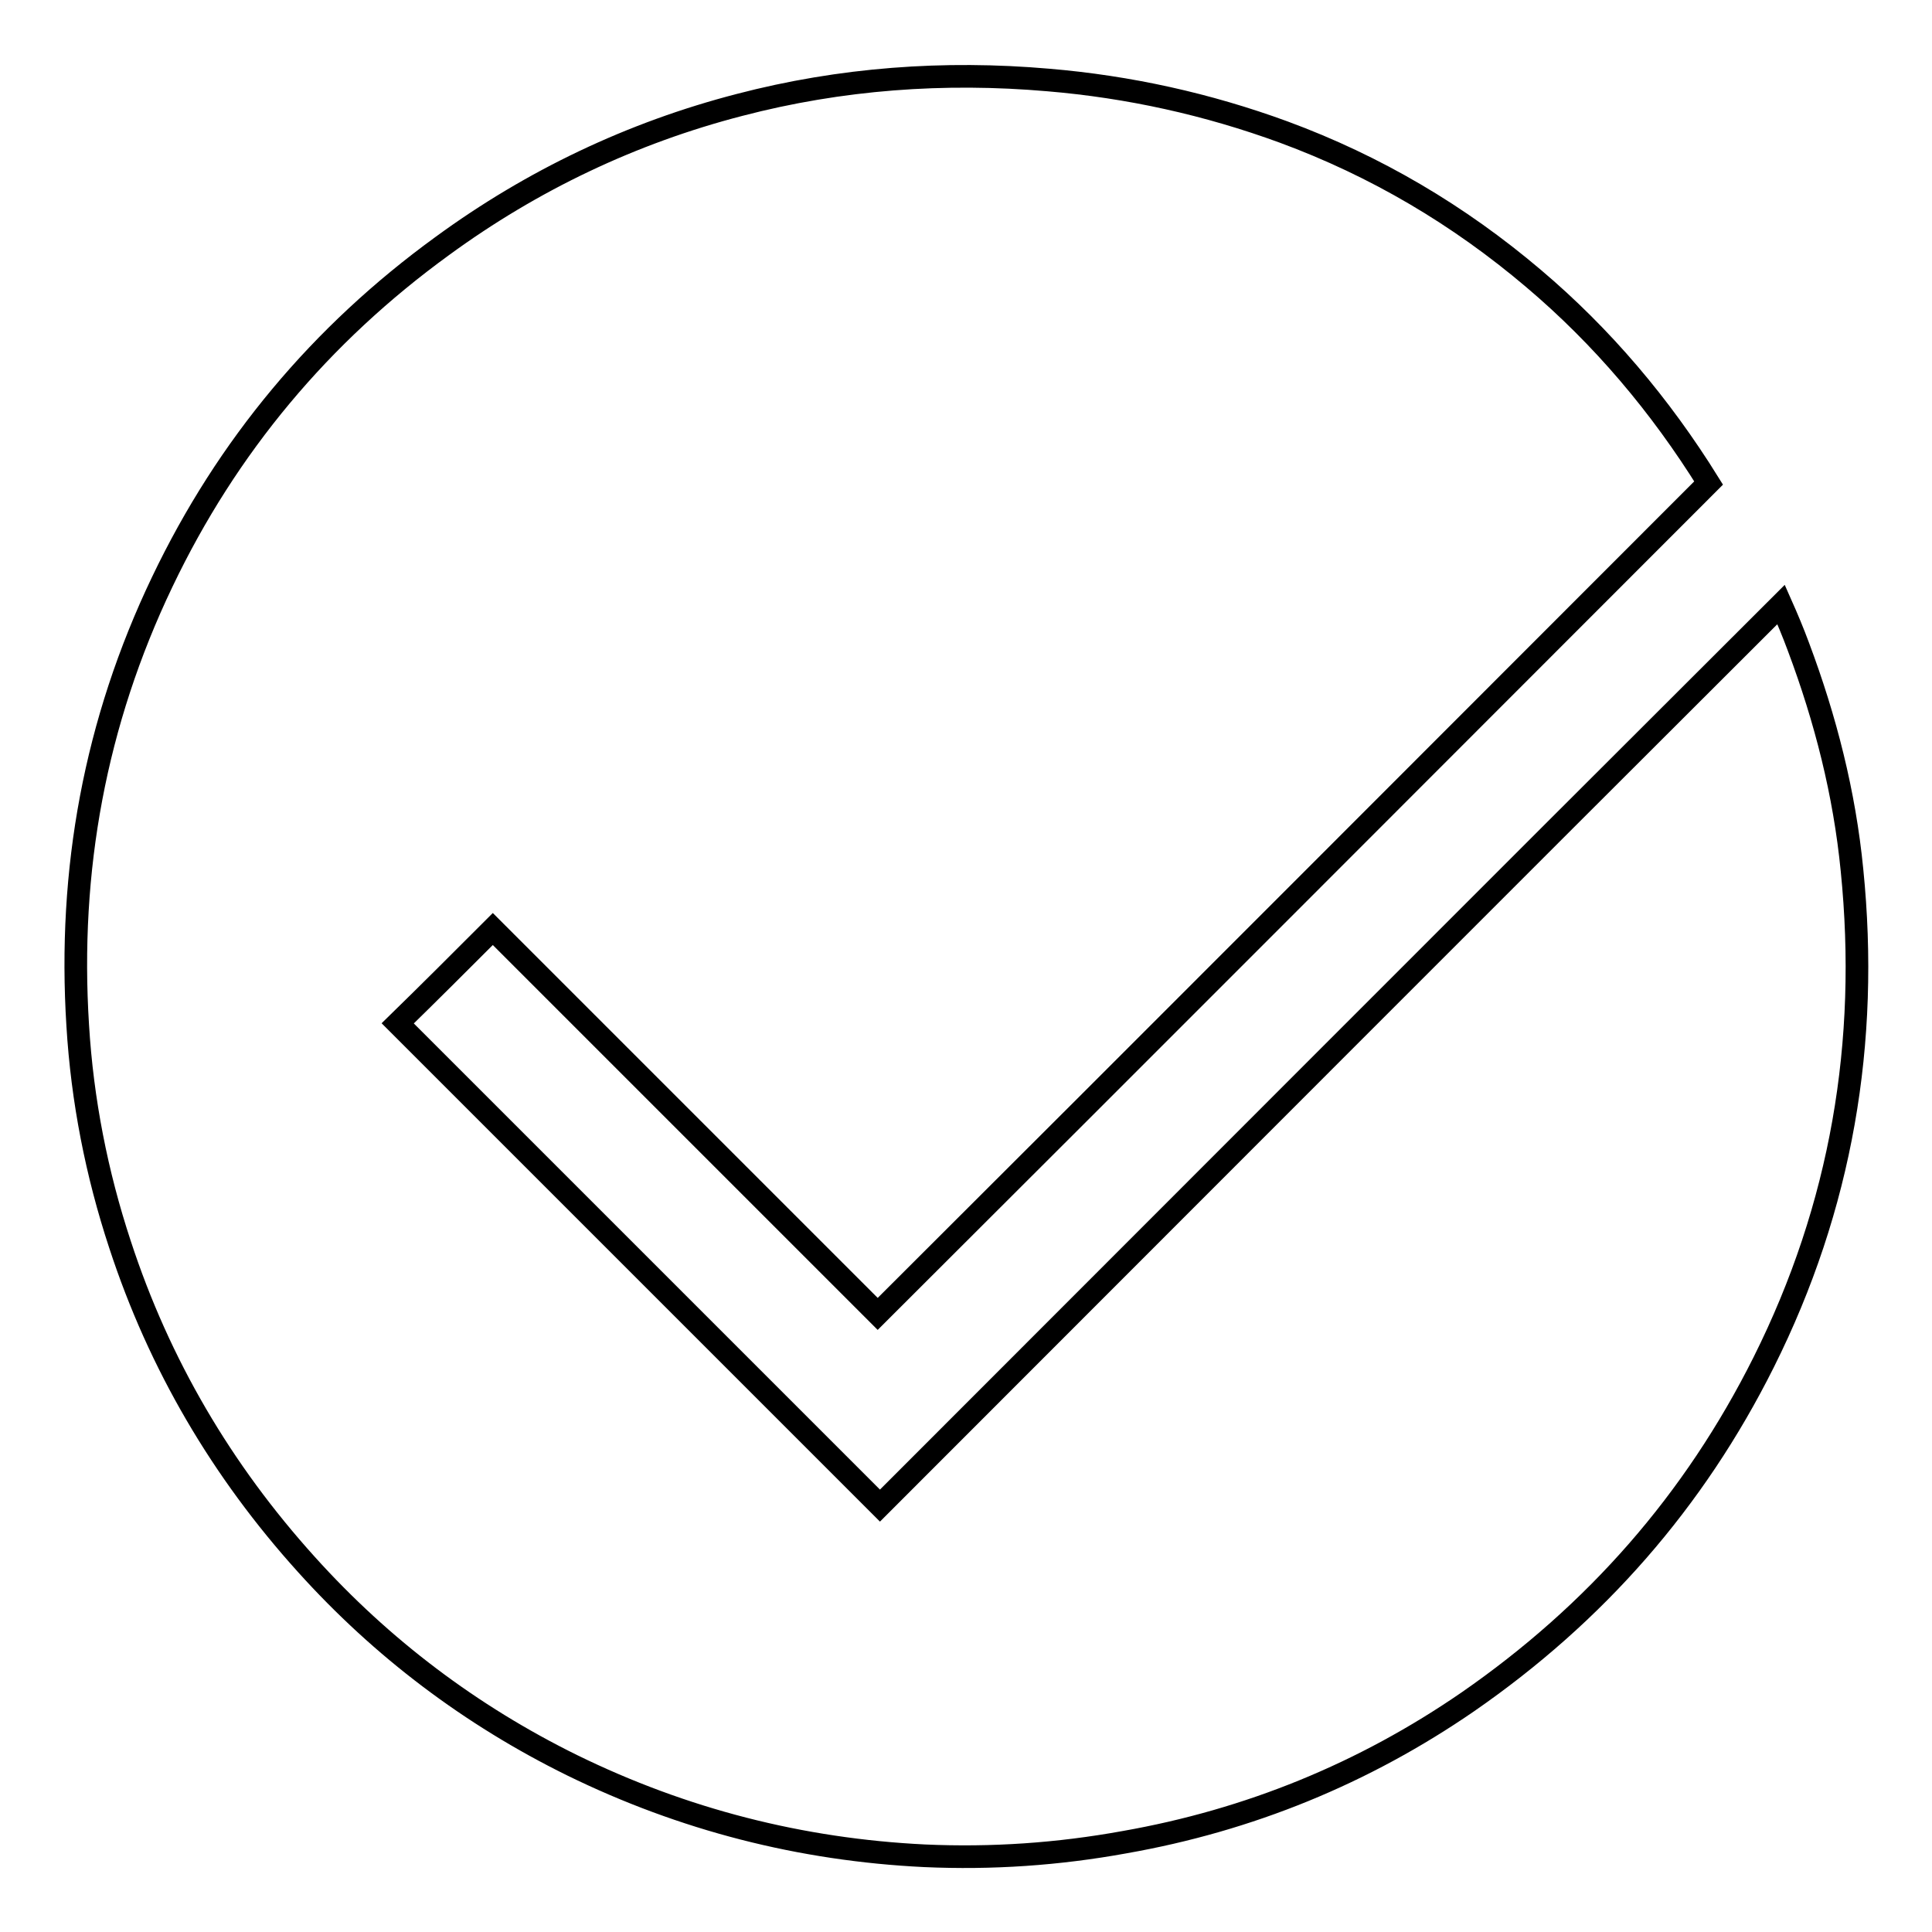
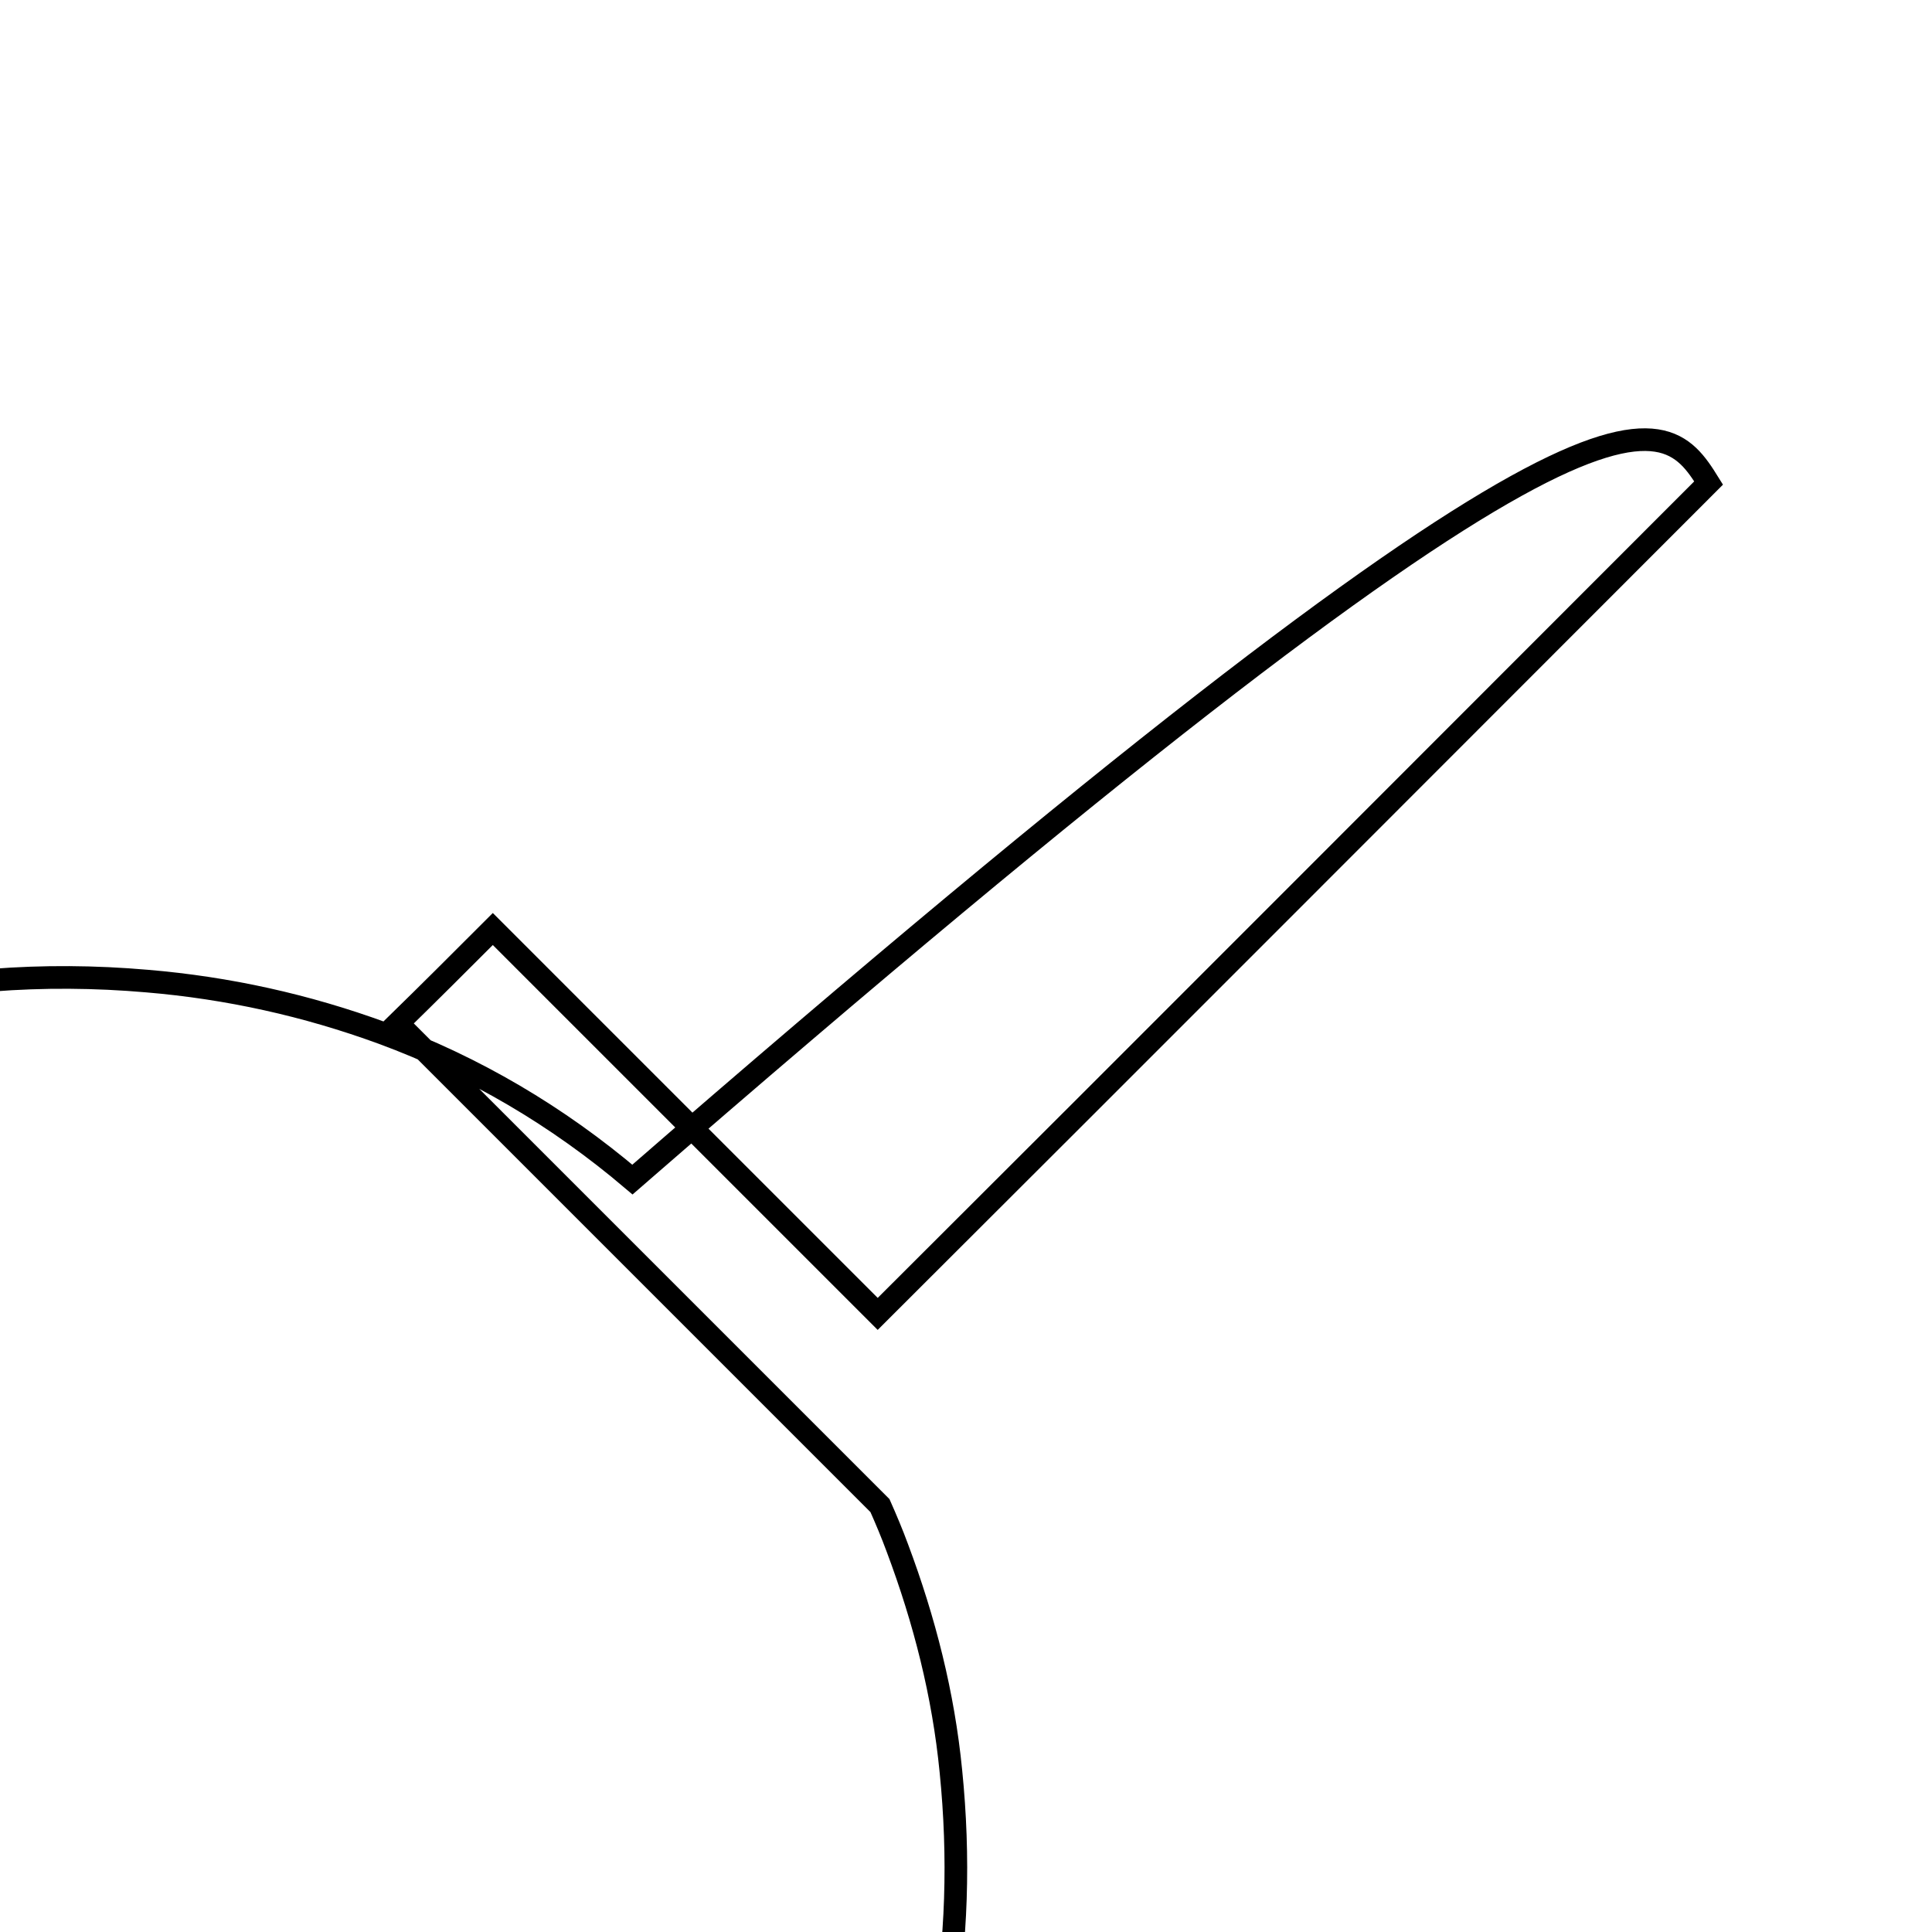
<svg xmlns="http://www.w3.org/2000/svg" version="1.1" x="0px" y="0px" viewBox="0 0 256 256" enable-background="new 0 0 256 256" xml:space="preserve">
  <g>
    <g>
-       <path stroke-width="3" fill-opacity="0" stroke="#000000" d="M226.4,64c-36.8,36.8-73.4,73.5-110.1,110.1c-17-17-34.1-34.1-51-51c-4.4,4.4-8.5,8.5-12.6,12.5c21.2,21.2,42.5,42.5,63.9,63.9c39.7-39.7,79.5-79.6,119.4-119.4c0.8,1.8,1.6,3.7,2.3,5.6c3.6,9.6,6.1,19.4,7.1,29.6c2.3,22.8-1.4,44.6-11.7,65.2c-9.2,18.4-22.3,33.3-39.2,45c-13.8,9.5-29,15.7-45.5,18.6c-8.8,1.6-17.6,2.2-26.5,1.8c-16.4-0.8-32-4.8-46.7-12c-13.4-6.6-25.2-15.5-35.2-26.6c-11.2-12.4-19.5-26.5-24.7-42.4c-3.1-9.4-5-19.1-5.6-29c-1.3-20.6,2.3-40.2,11.2-58.8c8.6-18,21-32.8,37.1-44.5c11.9-8.7,25.1-15,39.4-18.7c13.4-3.5,27.1-4.5,40.9-3.3c10.7,0.9,21.1,3.2,31.2,6.9c12.2,4.5,23.2,11,33.1,19.4C212.3,44.6,220,53.7,226.4,64z" />
+       <path stroke-width="3" fill-opacity="0" stroke="#000000" d="M226.4,64c-36.8,36.8-73.4,73.5-110.1,110.1c-17-17-34.1-34.1-51-51c-4.4,4.4-8.5,8.5-12.6,12.5c21.2,21.2,42.5,42.5,63.9,63.9c0.8,1.8,1.6,3.7,2.3,5.6c3.6,9.6,6.1,19.4,7.1,29.6c2.3,22.8-1.4,44.6-11.7,65.2c-9.2,18.4-22.3,33.3-39.2,45c-13.8,9.5-29,15.7-45.5,18.6c-8.8,1.6-17.6,2.2-26.5,1.8c-16.4-0.8-32-4.8-46.7-12c-13.4-6.6-25.2-15.5-35.2-26.6c-11.2-12.4-19.5-26.5-24.7-42.4c-3.1-9.4-5-19.1-5.6-29c-1.3-20.6,2.3-40.2,11.2-58.8c8.6-18,21-32.8,37.1-44.5c11.9-8.7,25.1-15,39.4-18.7c13.4-3.5,27.1-4.5,40.9-3.3c10.7,0.9,21.1,3.2,31.2,6.9c12.2,4.5,23.2,11,33.1,19.4C212.3,44.6,220,53.7,226.4,64z" />
    </g>
  </g>
</svg>